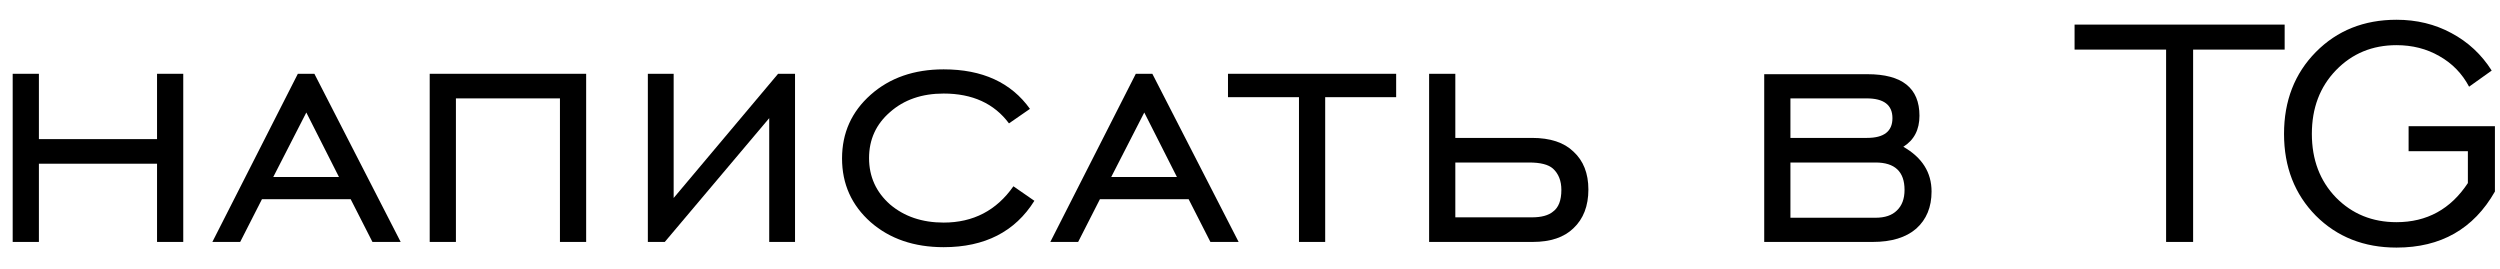
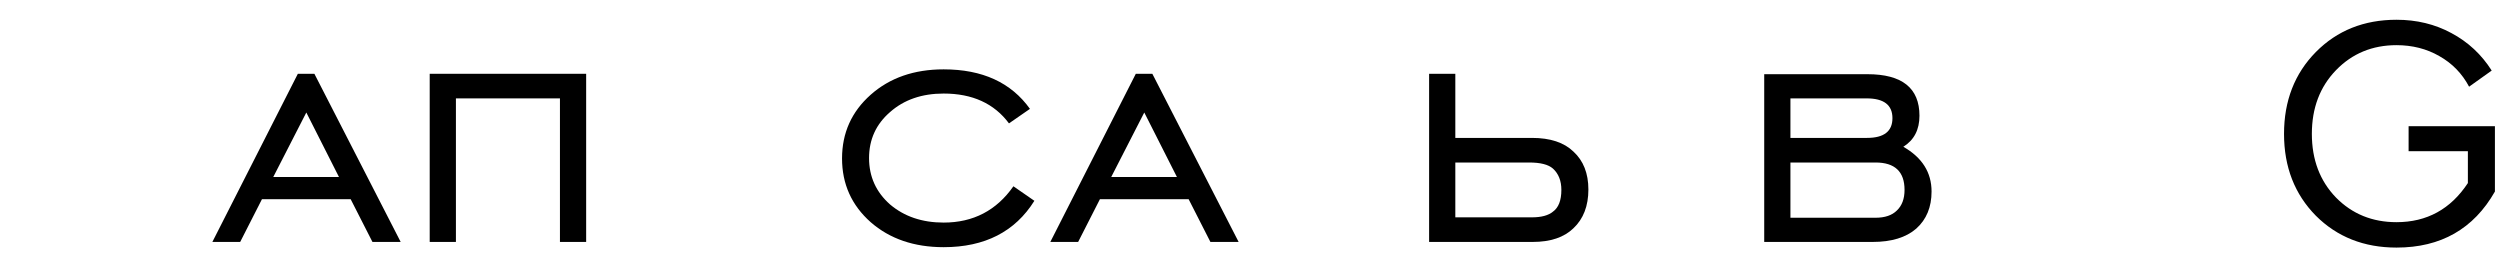
<svg xmlns="http://www.w3.org/2000/svg" width="93" height="10" viewBox="0 0 93 10" fill="none">
-   <path d="M1.447 6.09V9H0.472V2.745H1.447V5.175H5.842V2.745H6.817V9H5.842V6.09H1.447Z" fill="black" />
  <path d="M10.165 6.585H12.61L11.395 4.185L10.165 6.585ZM7.9 9L11.08 2.745H11.695L14.905 9H13.855L13.045 7.41H9.745L8.935 9H7.9Z" fill="black" />
  <path d="M16.96 3.66V9H15.985V2.745H21.805V9H20.83V3.66H16.96Z" fill="black" />
-   <path d="M29.575 9H28.615V4.395L24.73 9H24.1V2.745H25.06V7.365L28.945 2.745H29.575V9Z" fill="black" />
  <path d="M37.699 6.93L38.479 7.47C37.759 8.62 36.634 9.195 35.104 9.195C34.004 9.195 33.099 8.885 32.389 8.265C31.679 7.635 31.324 6.845 31.324 5.895C31.324 4.945 31.679 4.155 32.389 3.525C33.099 2.895 34.004 2.58 35.104 2.58C36.544 2.58 37.614 3.07 38.314 4.05L37.534 4.59C36.984 3.85 36.174 3.48 35.104 3.48C34.294 3.48 33.629 3.71 33.109 4.17C32.589 4.62 32.329 5.19 32.329 5.88C32.329 6.57 32.589 7.145 33.109 7.605C33.639 8.055 34.304 8.28 35.104 8.28C36.204 8.28 37.069 7.83 37.699 6.93Z" fill="black" />
  <path d="M41.337 6.585H43.782L42.567 4.185L41.337 6.585ZM39.072 9L42.252 2.745H42.867L46.077 9H45.027L44.217 7.41H40.917L40.107 9H39.072Z" fill="black" />
-   <path d="M48.322 9V3.615H45.681V2.745H51.937V3.615H49.297V9H48.322Z" fill="black" />
  <path d="M54.138 6.045V8.085H56.988C57.338 8.085 57.598 8.015 57.768 7.875C57.978 7.725 58.083 7.455 58.083 7.065C58.083 6.725 57.978 6.46 57.768 6.27C57.598 6.12 57.303 6.045 56.883 6.045H54.138ZM54.138 5.13H56.988C57.668 5.13 58.183 5.3 58.533 5.64C58.903 5.98 59.088 6.45 59.088 7.05C59.088 7.66 58.903 8.14 58.533 8.49C58.183 8.83 57.678 9 57.018 9H53.163V2.745H54.138V5.13Z" fill="black" />
-   <path d="M69.439 3.66H66.604V5.13H69.454C70.084 5.13 70.399 4.885 70.399 4.395C70.399 3.905 70.079 3.66 69.439 3.66ZM69.769 6.045H66.604V8.1H69.769C70.119 8.1 70.384 8.01 70.564 7.83C70.754 7.65 70.849 7.395 70.849 7.065C70.849 6.385 70.489 6.045 69.769 6.045ZM65.629 9V2.76H69.469C70.759 2.76 71.404 3.275 71.404 4.305C71.404 4.825 71.204 5.21 70.804 5.46C71.504 5.86 71.854 6.415 71.854 7.125C71.854 7.705 71.664 8.165 71.284 8.505C70.904 8.835 70.364 9 69.664 9H65.629Z" fill="black" />
-   <path d="M80.579 9V1.845H77.174V0.915H84.989V1.845H81.584V9H80.579Z" fill="black" />
+   <path d="M69.439 3.66H66.604V5.13H69.454C70.084 5.13 70.399 4.885 70.399 4.395C70.399 3.905 70.079 3.66 69.439 3.66M69.769 6.045H66.604V8.1H69.769C70.119 8.1 70.384 8.01 70.564 7.83C70.754 7.65 70.849 7.395 70.849 7.065C70.849 6.385 70.489 6.045 69.769 6.045ZM65.629 9V2.76H69.469C70.759 2.76 71.404 3.275 71.404 4.305C71.404 4.825 71.204 5.21 70.804 5.46C71.504 5.86 71.854 6.415 71.854 7.125C71.854 7.705 71.664 8.165 71.284 8.505C70.904 8.835 70.364 9 69.664 9H65.629Z" fill="black" />
  <path d="M91.805 6.81V5.625H89.6V4.695H92.811V7.125C92.02 8.515 90.8 9.21 89.15 9.21C87.941 9.21 86.941 8.815 86.15 8.025C85.361 7.225 84.966 6.21 84.966 4.98C84.966 3.75 85.361 2.735 86.15 1.935C86.941 1.135 87.941 0.735 89.15 0.735C89.9 0.735 90.581 0.9 91.191 1.23C91.811 1.56 92.311 2.025 92.691 2.625L91.85 3.225C91.591 2.735 91.221 2.355 90.74 2.085C90.27 1.815 89.74 1.68 89.15 1.68C88.251 1.68 87.501 1.99 86.9 2.61C86.3 3.23 86.001 4.02 86.001 4.98C86.001 5.94 86.3 6.73 86.9 7.35C87.501 7.96 88.251 8.265 89.15 8.265C90.281 8.265 91.165 7.78 91.805 6.81Z" fill="black" />
</svg>